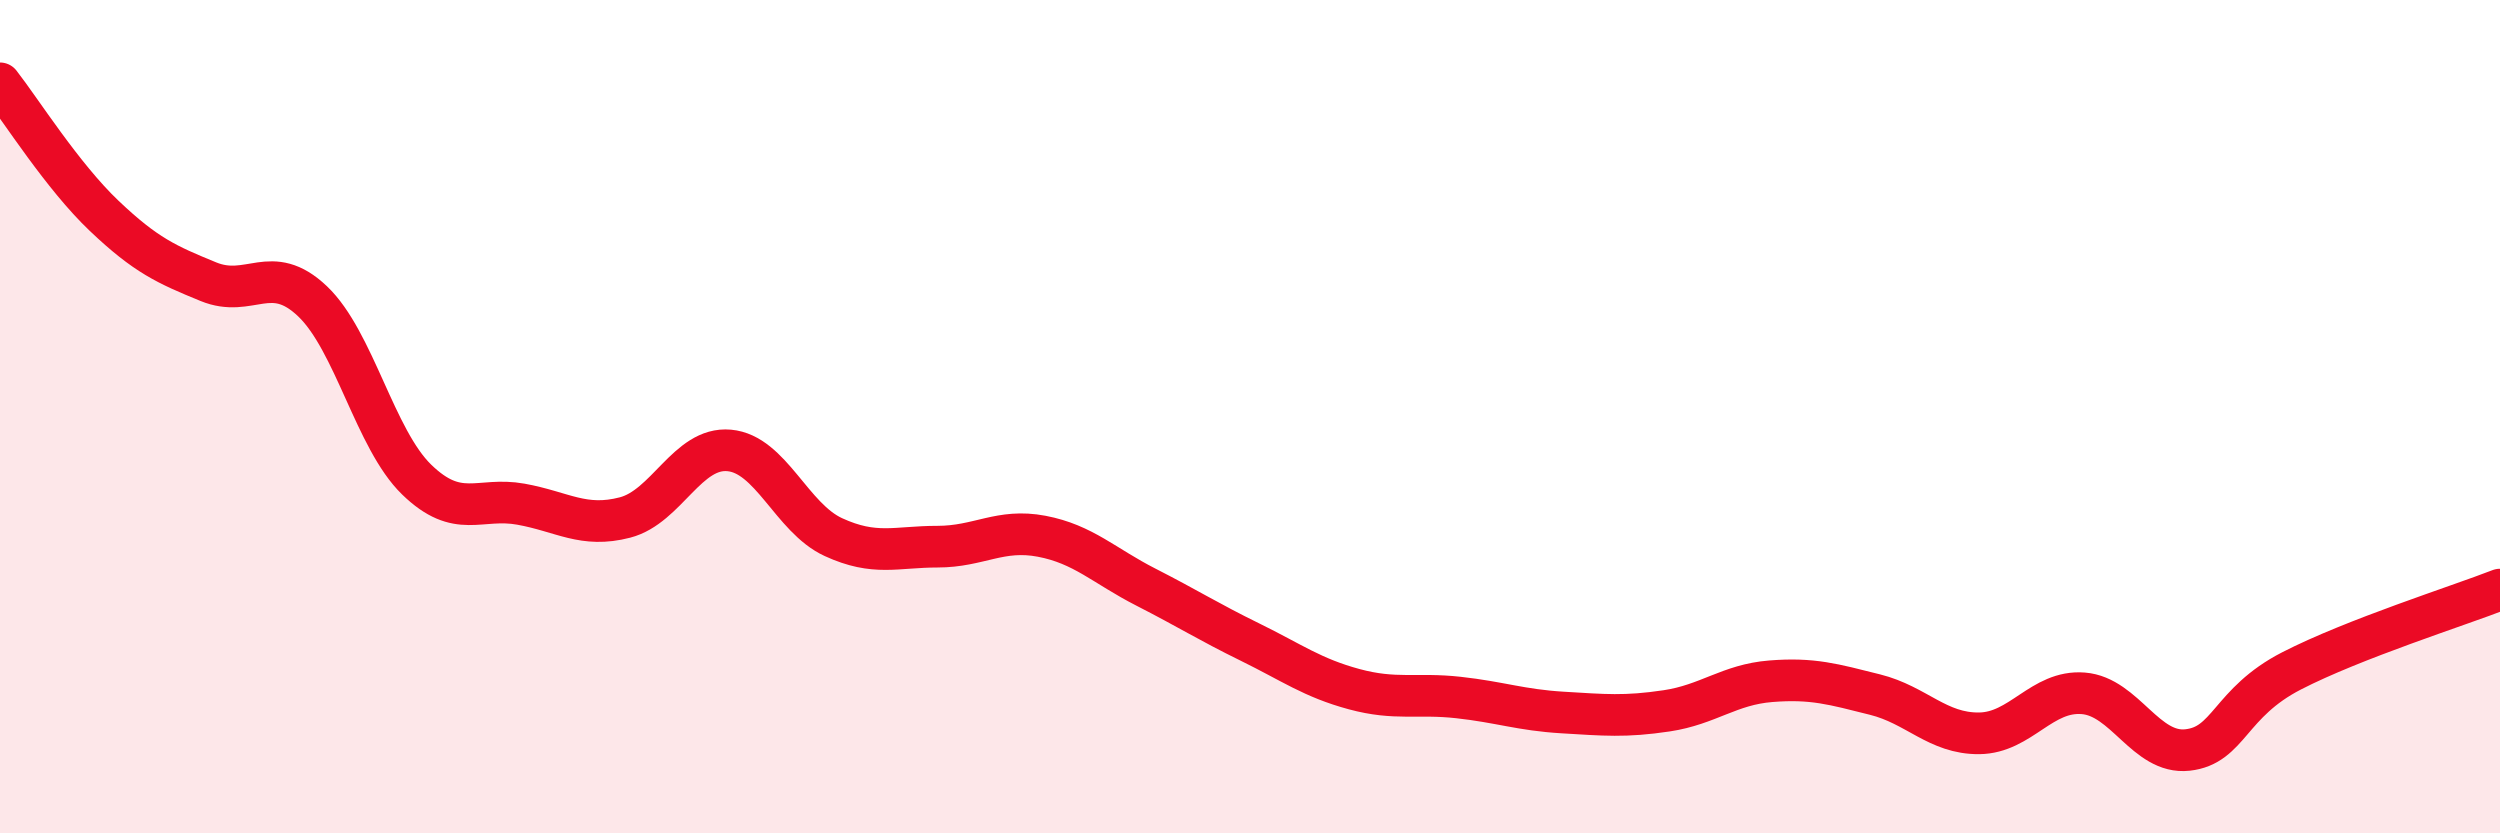
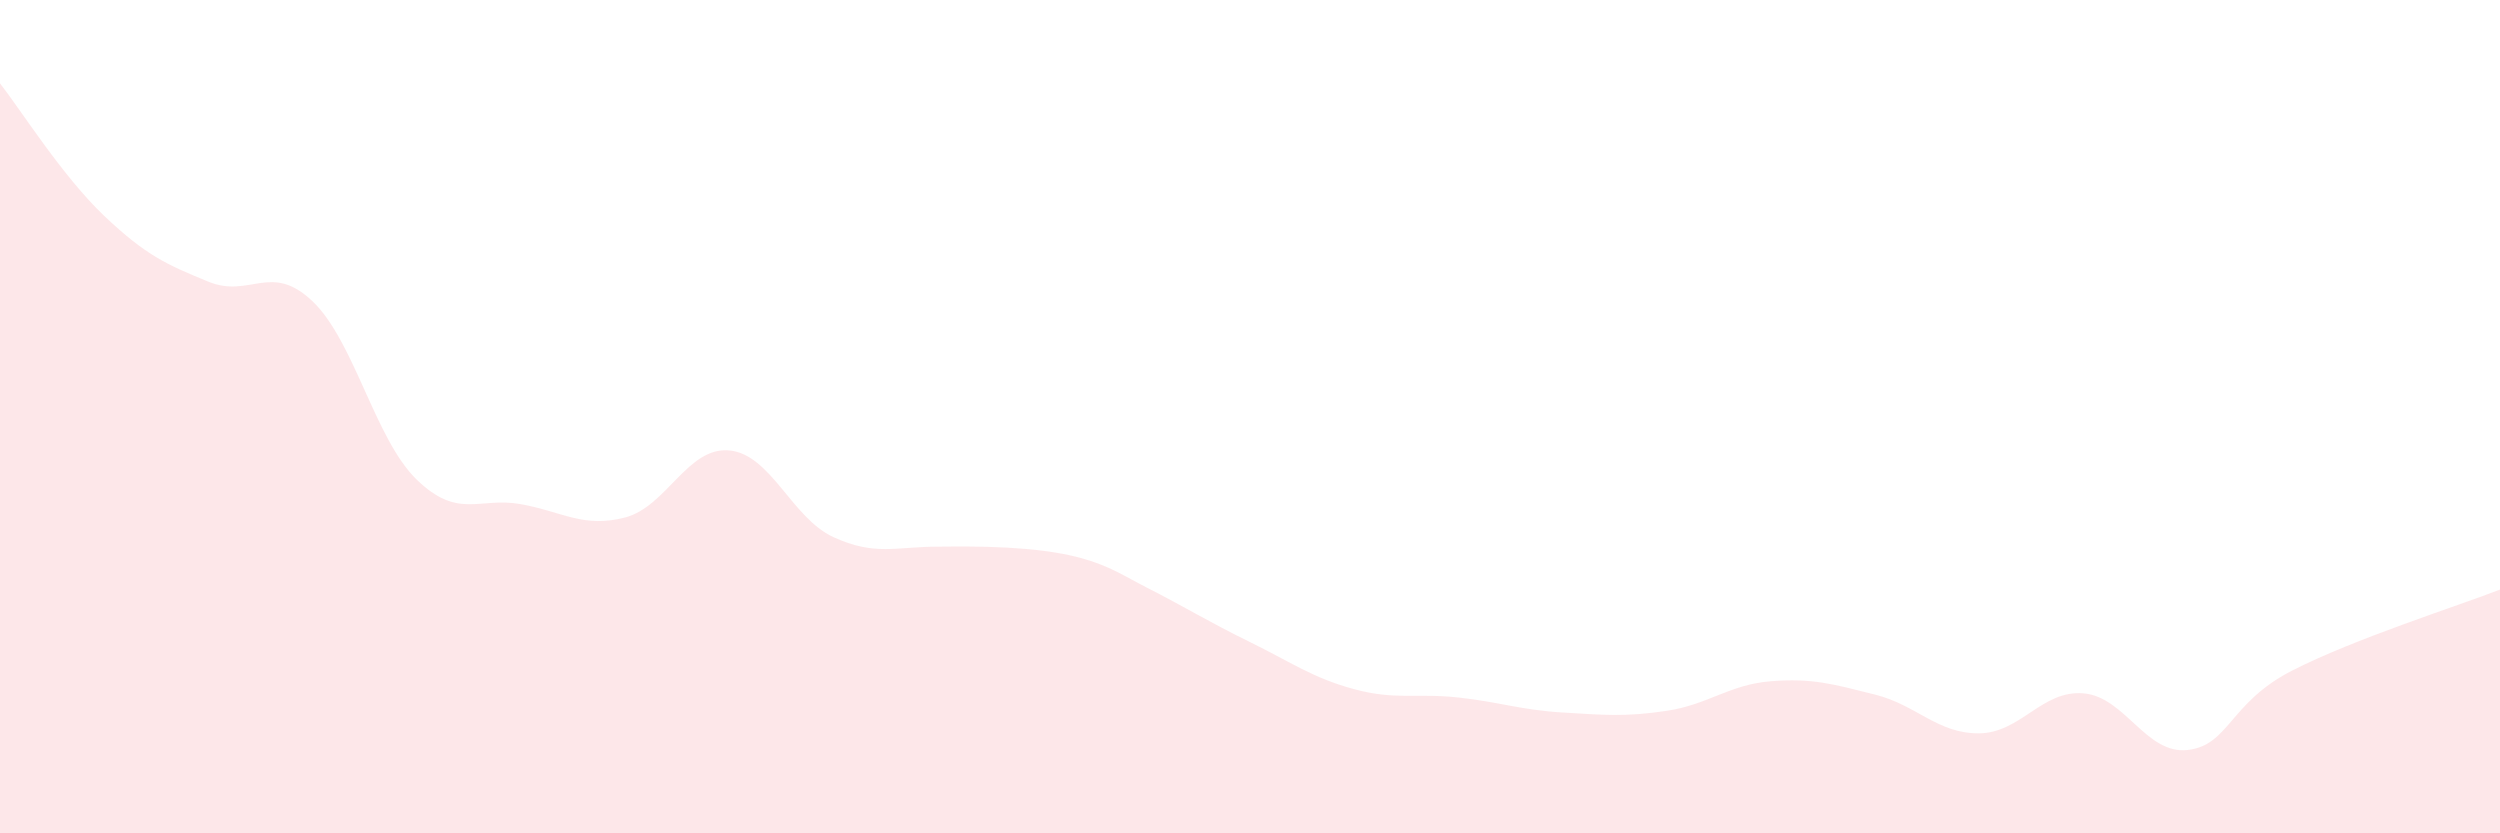
<svg xmlns="http://www.w3.org/2000/svg" width="60" height="20" viewBox="0 0 60 20">
-   <path d="M 0,2 C 0.5,2.64 1.5,4.23 2.5,5.18 C 3.5,6.13 4,6.35 5,6.76 C 6,7.17 6.5,6.28 7.5,7.23 C 8.5,8.18 9,10.54 10,11.51 C 11,12.48 11.5,11.92 12.5,12.1 C 13.5,12.28 14,12.68 15,12.42 C 16,12.16 16.5,10.72 17.5,10.81 C 18.5,10.9 19,12.43 20,12.89 C 21,13.35 21.5,13.12 22.5,13.12 C 23.5,13.12 24,12.68 25,12.87 C 26,13.06 26.5,13.58 27.5,14.09 C 28.5,14.6 29,14.92 30,15.41 C 31,15.9 31.5,16.27 32.5,16.54 C 33.5,16.81 34,16.63 35,16.74 C 36,16.85 36.5,17.04 37.5,17.1 C 38.5,17.16 39,17.21 40,17.06 C 41,16.91 41.5,16.43 42.5,16.35 C 43.5,16.27 44,16.42 45,16.67 C 46,16.92 46.5,17.61 47.5,17.6 C 48.5,17.59 49,16.56 50,16.64 C 51,16.72 51.5,18.11 52.5,18 C 53.5,17.89 53.5,16.87 55,16.1 C 56.5,15.33 59,14.54 60,14.15L60 20L0 20Z" fill="#EB0A25" opacity="0.1" stroke-linecap="round" stroke-linejoin="round" />
-   <path d="M 0,2 C 0.5,2.64 1.5,4.23 2.5,5.18 C 3.5,6.13 4,6.35 5,6.76 C 6,7.17 6.5,6.28 7.5,7.23 C 8.5,8.18 9,10.54 10,11.51 C 11,12.48 11.5,11.92 12.5,12.1 C 13.5,12.28 14,12.68 15,12.42 C 16,12.16 16.5,10.72 17.5,10.81 C 18.5,10.9 19,12.43 20,12.89 C 21,13.35 21.5,13.12 22.5,13.12 C 23.5,13.12 24,12.68 25,12.87 C 26,13.06 26.5,13.58 27.5,14.09 C 28.5,14.6 29,14.92 30,15.41 C 31,15.9 31.5,16.27 32.5,16.54 C 33.5,16.81 34,16.63 35,16.74 C 36,16.85 36.5,17.04 37.5,17.1 C 38.5,17.16 39,17.21 40,17.06 C 41,16.91 41.5,16.43 42.5,16.35 C 43.5,16.27 44,16.42 45,16.67 C 46,16.92 46.5,17.61 47.5,17.6 C 48.5,17.59 49,16.56 50,16.64 C 51,16.72 51.5,18.11 52.5,18 C 53.5,17.89 53.5,16.87 55,16.1 C 56.5,15.33 59,14.54 60,14.15" stroke="#EB0A25" stroke-width="1" fill="none" stroke-linecap="round" stroke-linejoin="round" />
+   <path d="M 0,2 C 0.5,2.64 1.5,4.23 2.5,5.18 C 3.5,6.13 4,6.35 5,6.76 C 6,7.17 6.5,6.28 7.5,7.23 C 8.5,8.18 9,10.54 10,11.51 C 11,12.48 11.5,11.92 12.5,12.1 C 13.5,12.28 14,12.68 15,12.42 C 16,12.16 16.5,10.72 17.5,10.81 C 18.5,10.9 19,12.43 20,12.89 C 21,13.35 21.5,13.12 22.5,13.12 C 26,13.06 26.5,13.58 27.5,14.09 C 28.5,14.6 29,14.92 30,15.41 C 31,15.9 31.5,16.27 32.5,16.54 C 33.5,16.81 34,16.63 35,16.74 C 36,16.85 36.5,17.04 37.5,17.1 C 38.5,17.16 39,17.21 40,17.06 C 41,16.91 41.5,16.43 42.5,16.35 C 43.5,16.27 44,16.42 45,16.67 C 46,16.92 46.5,17.61 47.5,17.6 C 48.5,17.59 49,16.56 50,16.64 C 51,16.72 51.5,18.11 52.5,18 C 53.5,17.89 53.5,16.87 55,16.1 C 56.5,15.33 59,14.54 60,14.15L60 20L0 20Z" fill="#EB0A25" opacity="0.1" stroke-linecap="round" stroke-linejoin="round" />
</svg>